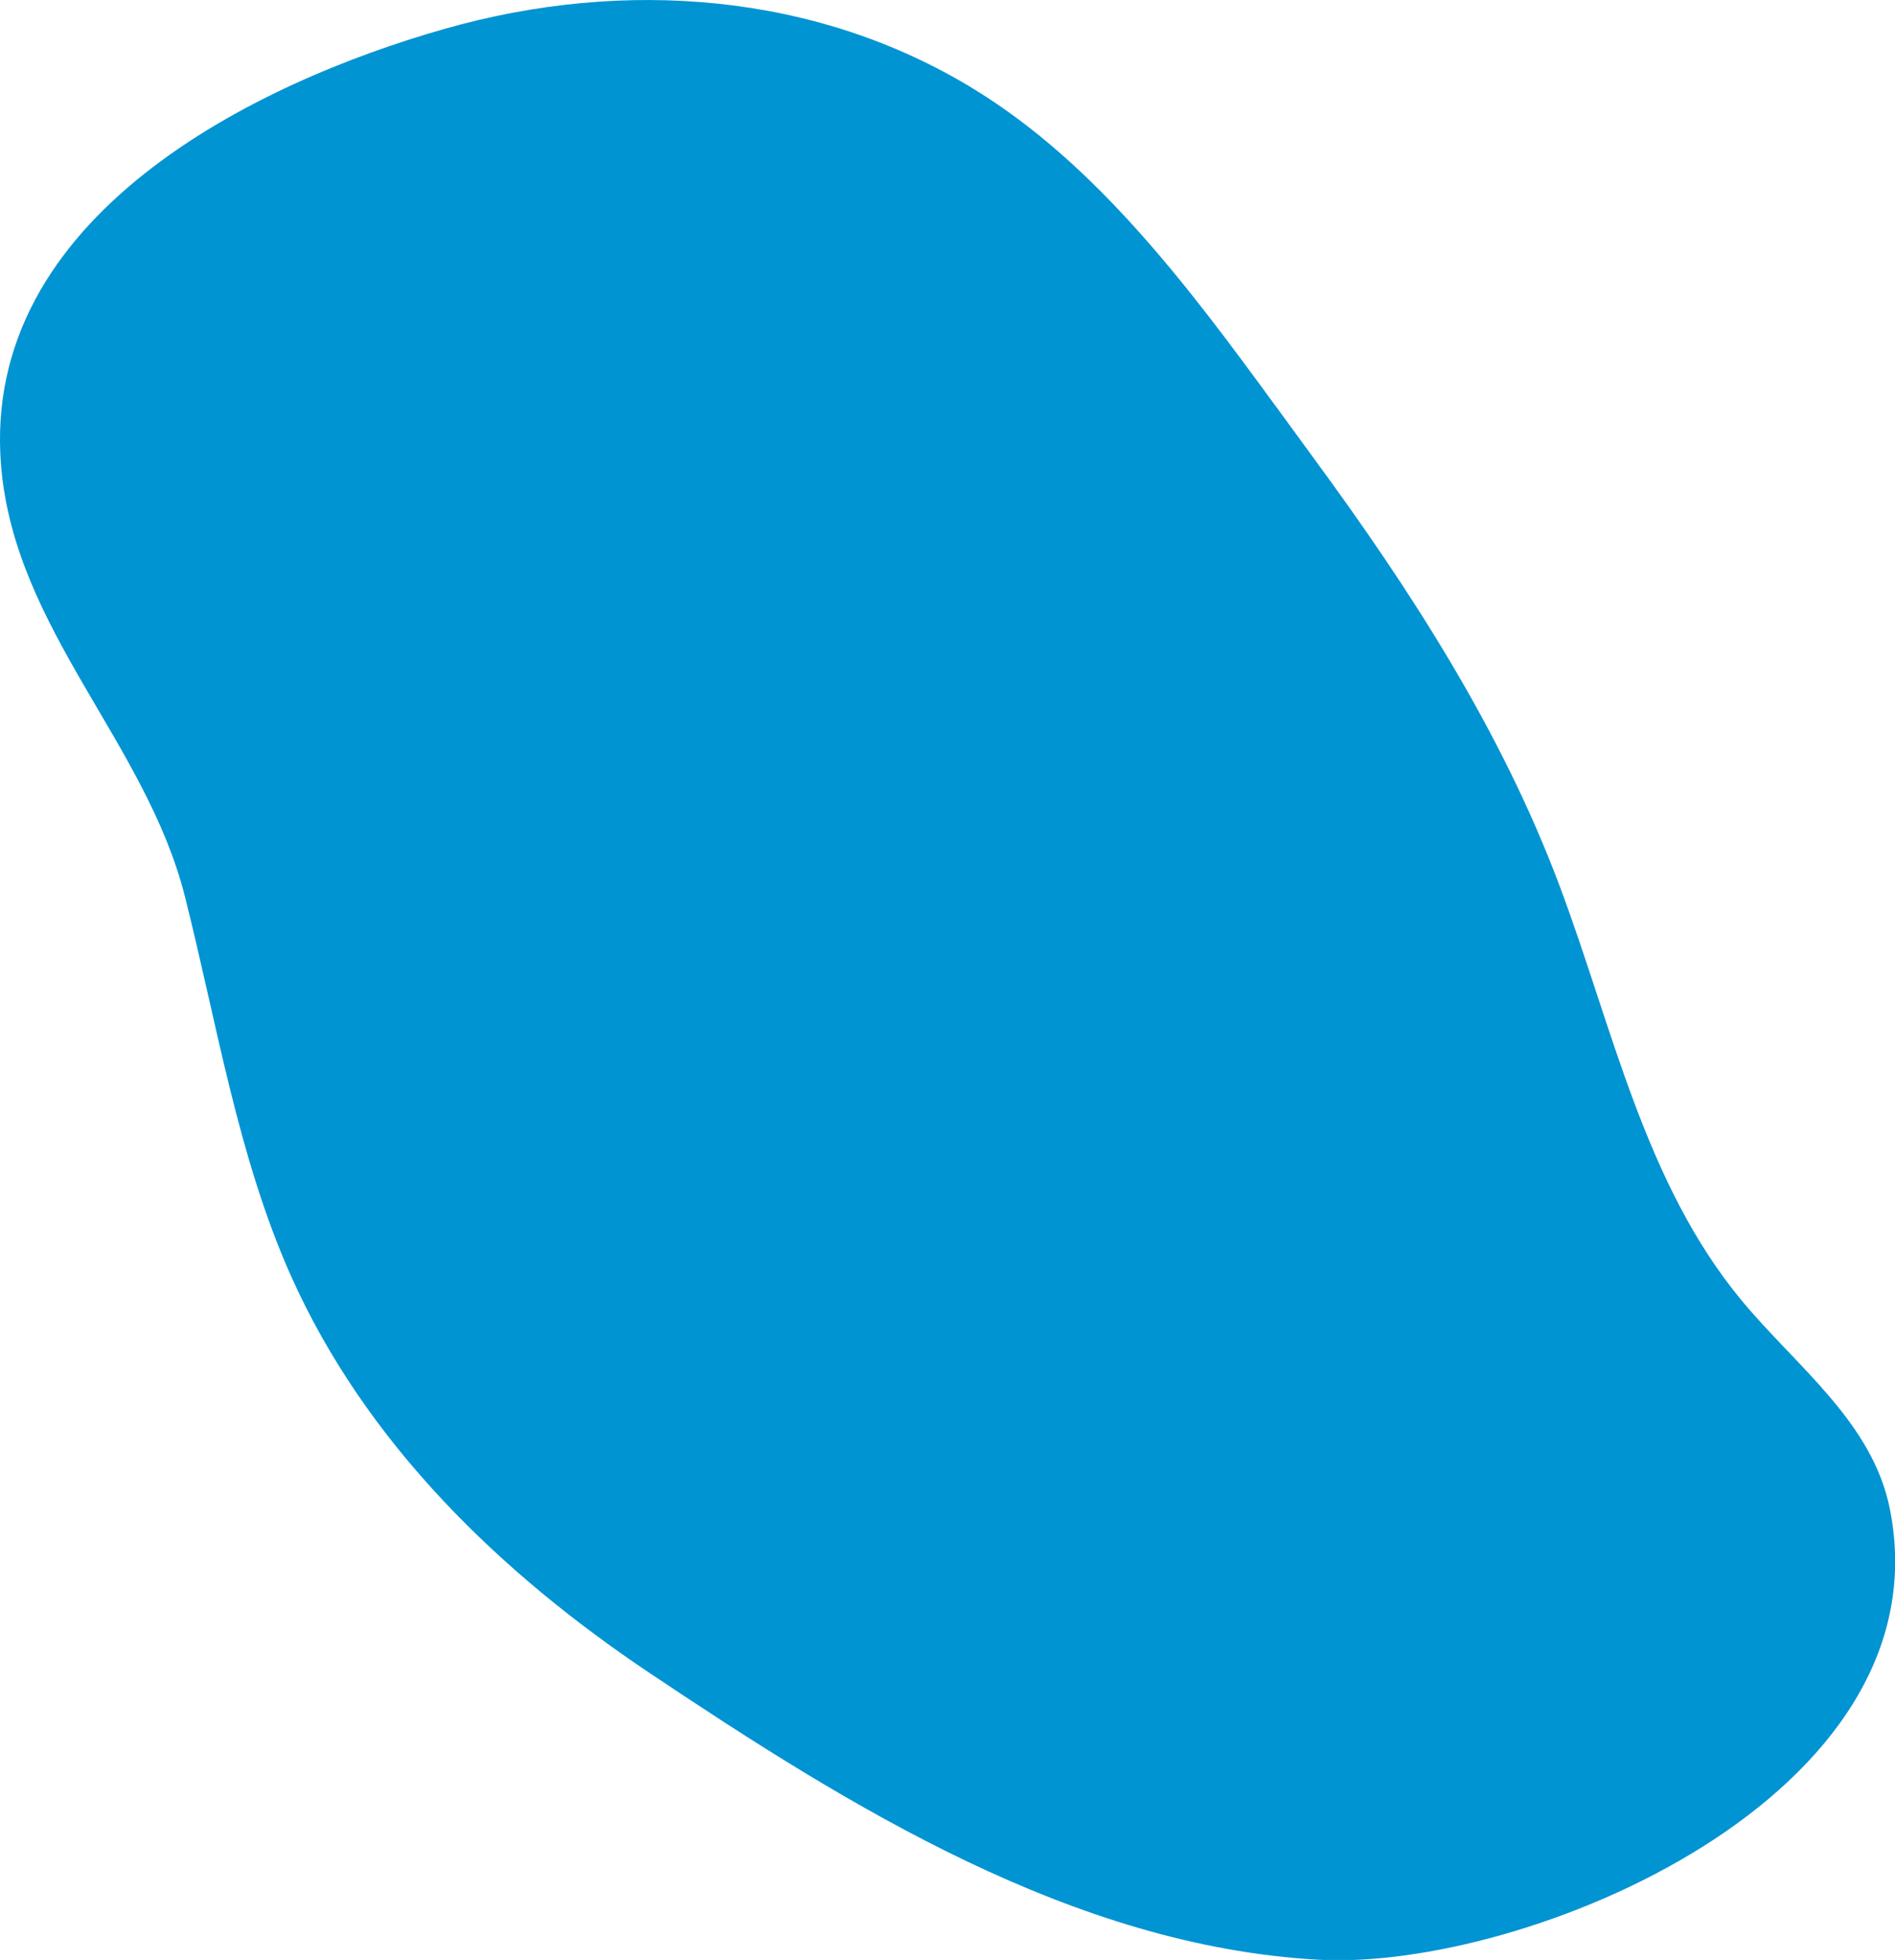
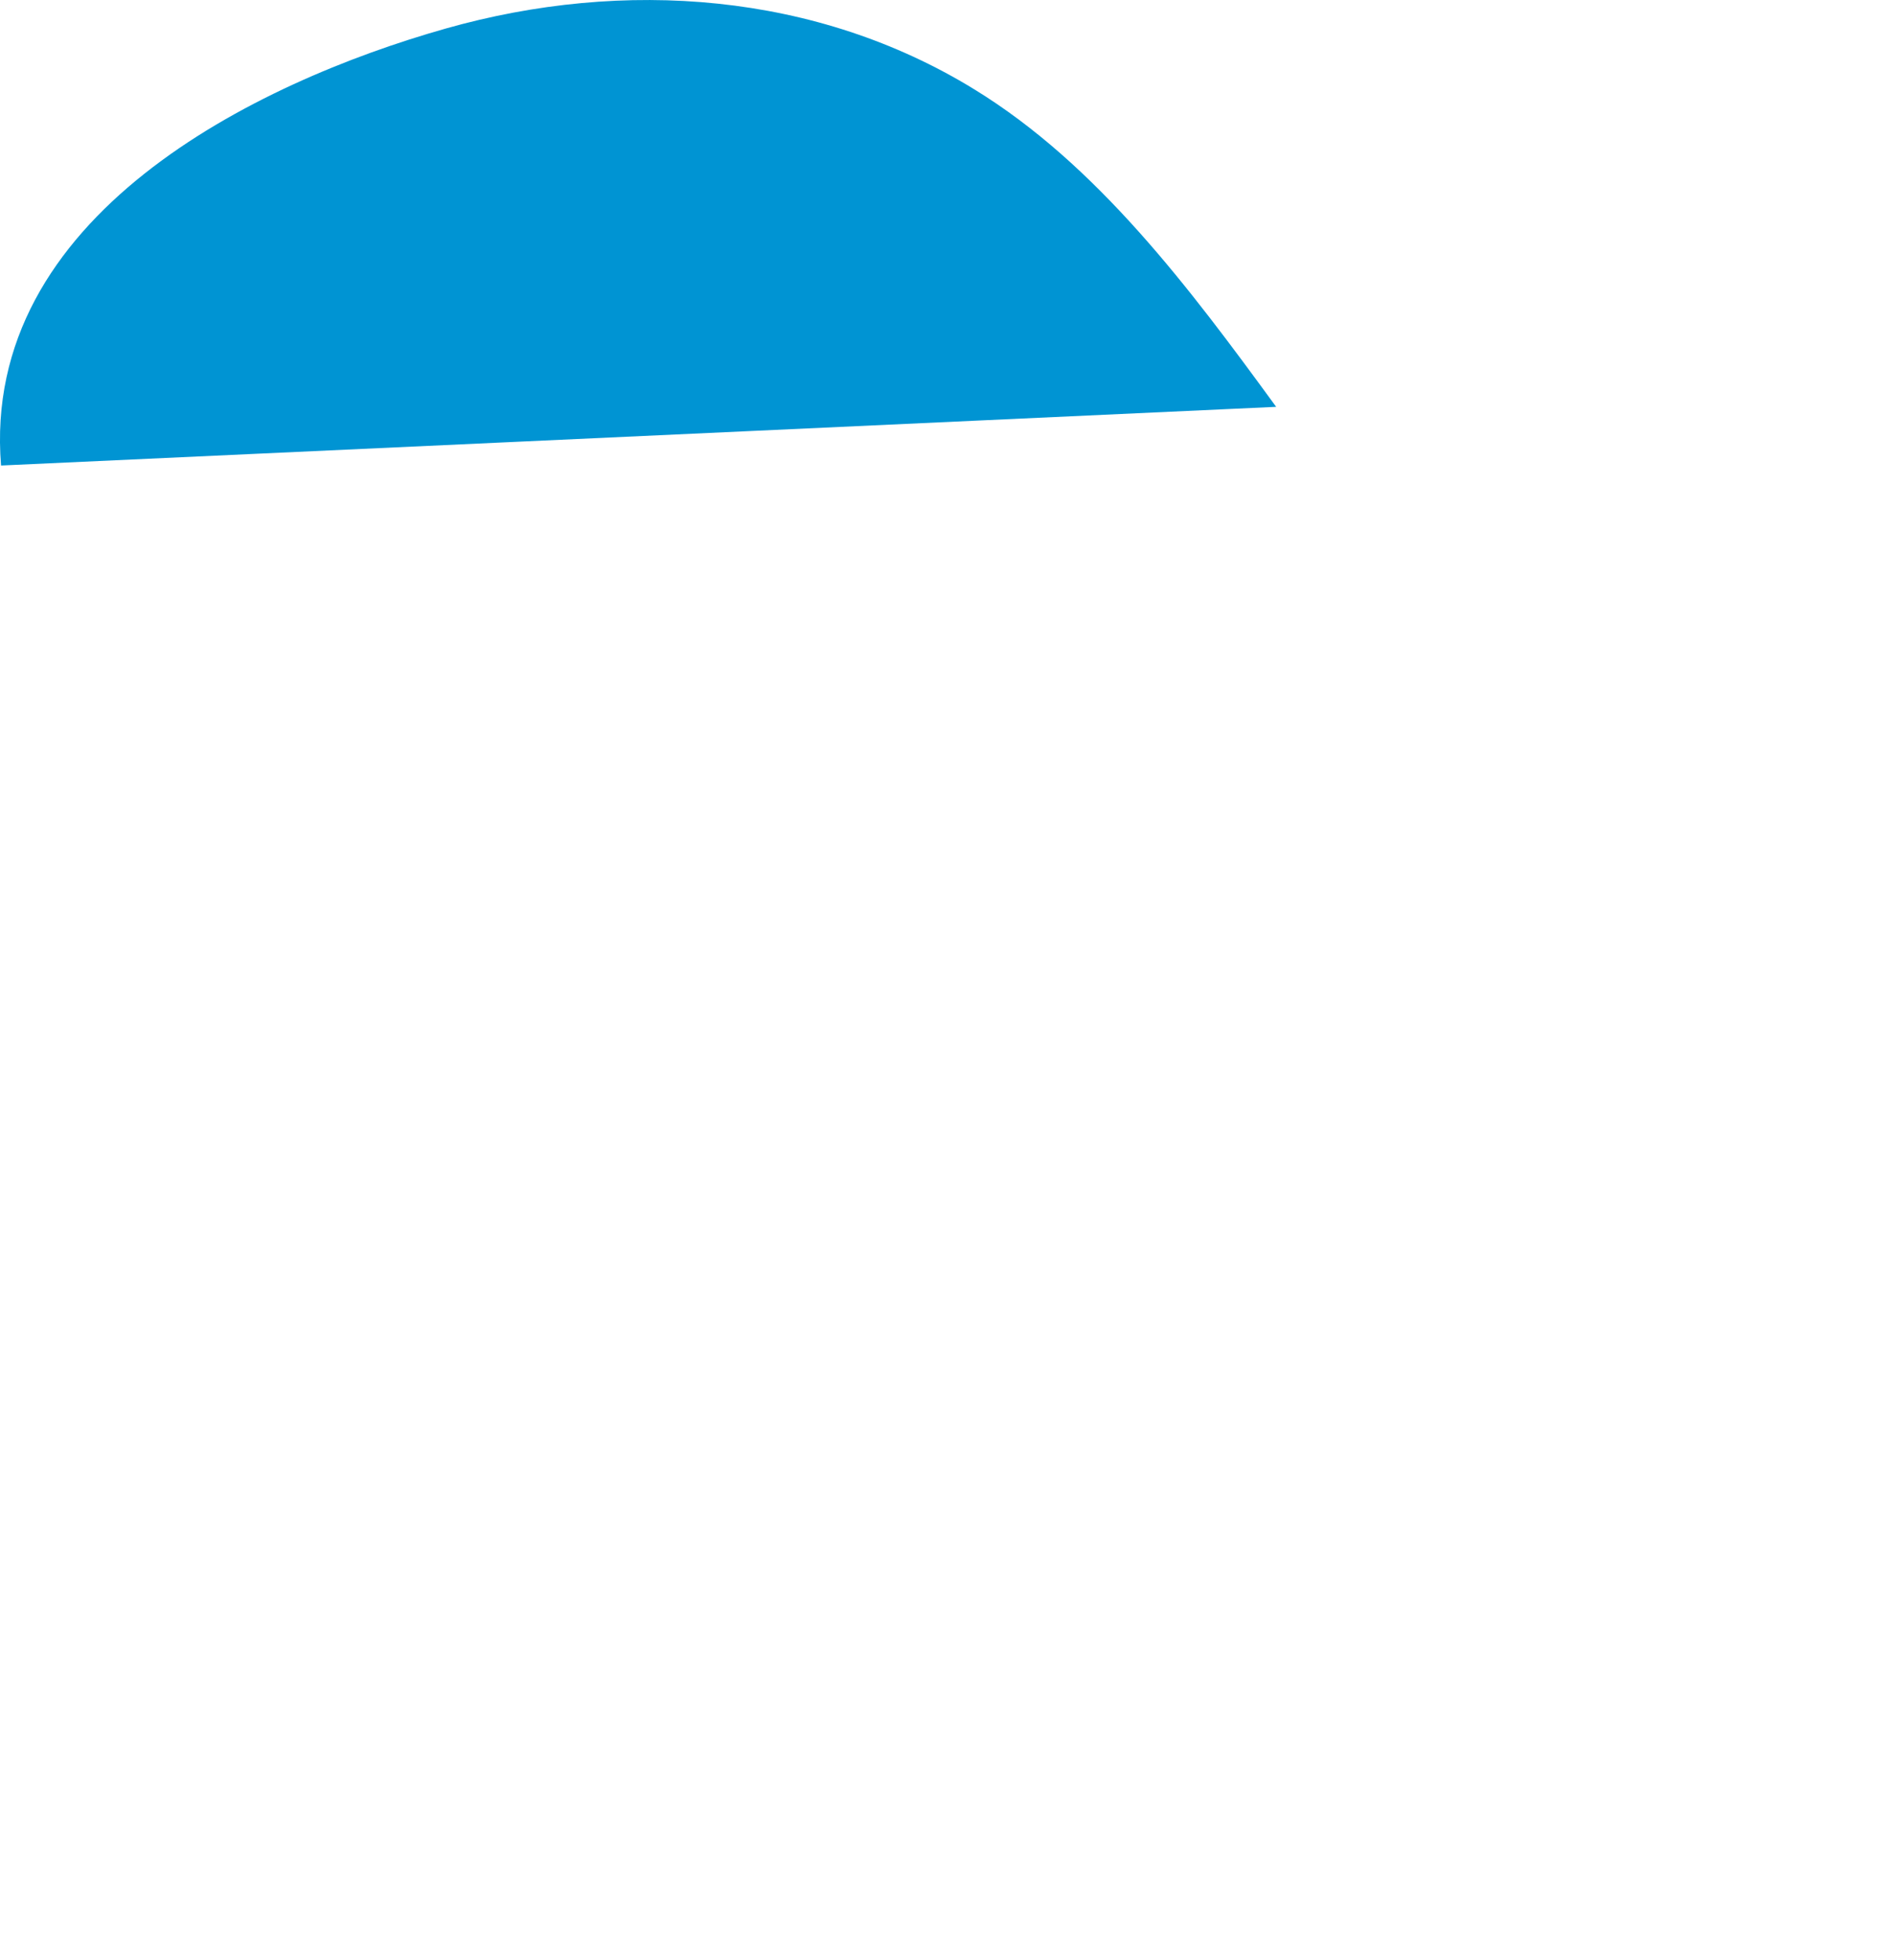
<svg xmlns="http://www.w3.org/2000/svg" viewBox="0 0 484.56 501.02">
  <defs>
    <style>.cls-1{fill:#0094d3;}</style>
  </defs>
  <g id="Слой_2" data-name="Слой 2">
    <g id="Слой_1-2" data-name="Слой 1">
-       <path class="cls-1" d="M326.32,104c-22.18-30.4-45.8-61.95-77.25-81.2C208.83-1.89,159.68-5.64,114,7.29,65.21,21.09-4.94,55.32.27,119c3.43,41.78,37.05,70.76,47,110.13,8.25,32.65,13.53,66.54,27.12,97,19.21,43,53.85,76.25,92,101.73,50.85,34,108,69.57,170.56,73.1,52.87,3,160.88-41.66,146.31-115.16-4.42-22.27-23.93-36.46-38-53.46-24.77-29.94-32.9-69.75-46.48-105.93-14.91-39.75-38.22-75.77-62.87-109.3-3.16-4.31-6.34-8.68-9.54-13.07" />
+       <path class="cls-1" d="M326.32,104c-22.18-30.4-45.8-61.95-77.25-81.2C208.83-1.89,159.68-5.64,114,7.29,65.21,21.09-4.94,55.32.27,119" />
    </g>
  </g>
</svg>